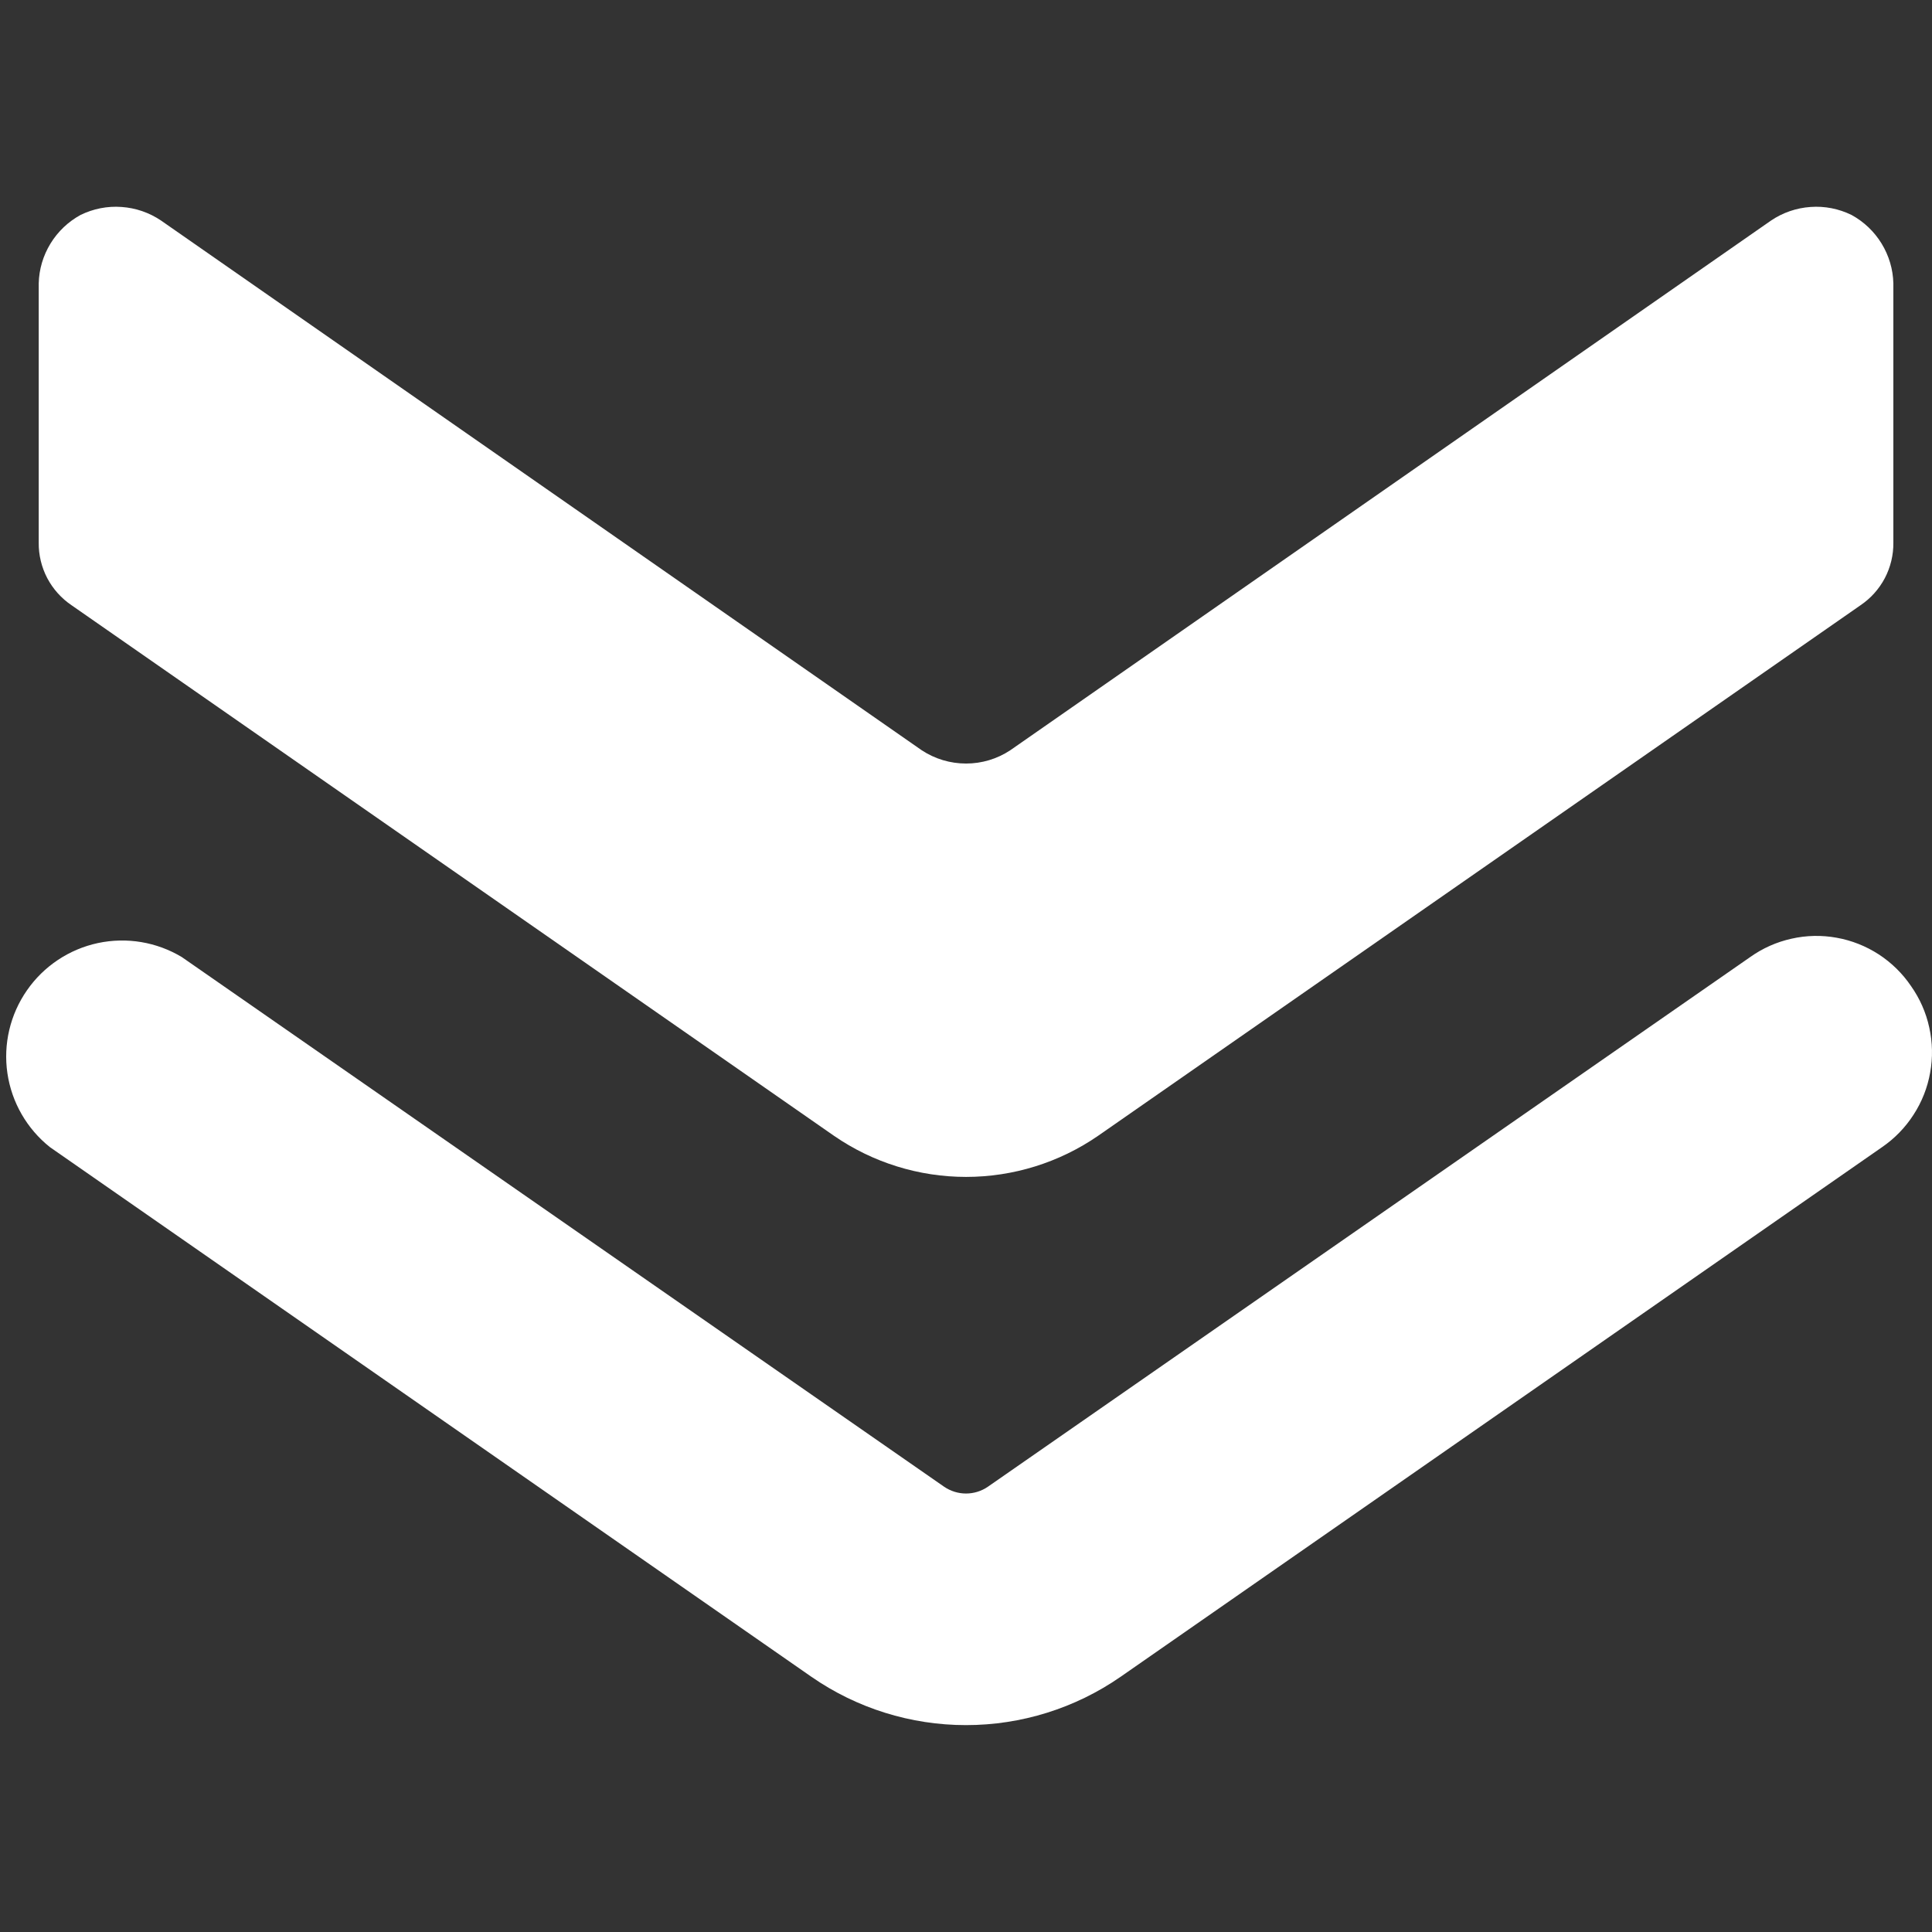
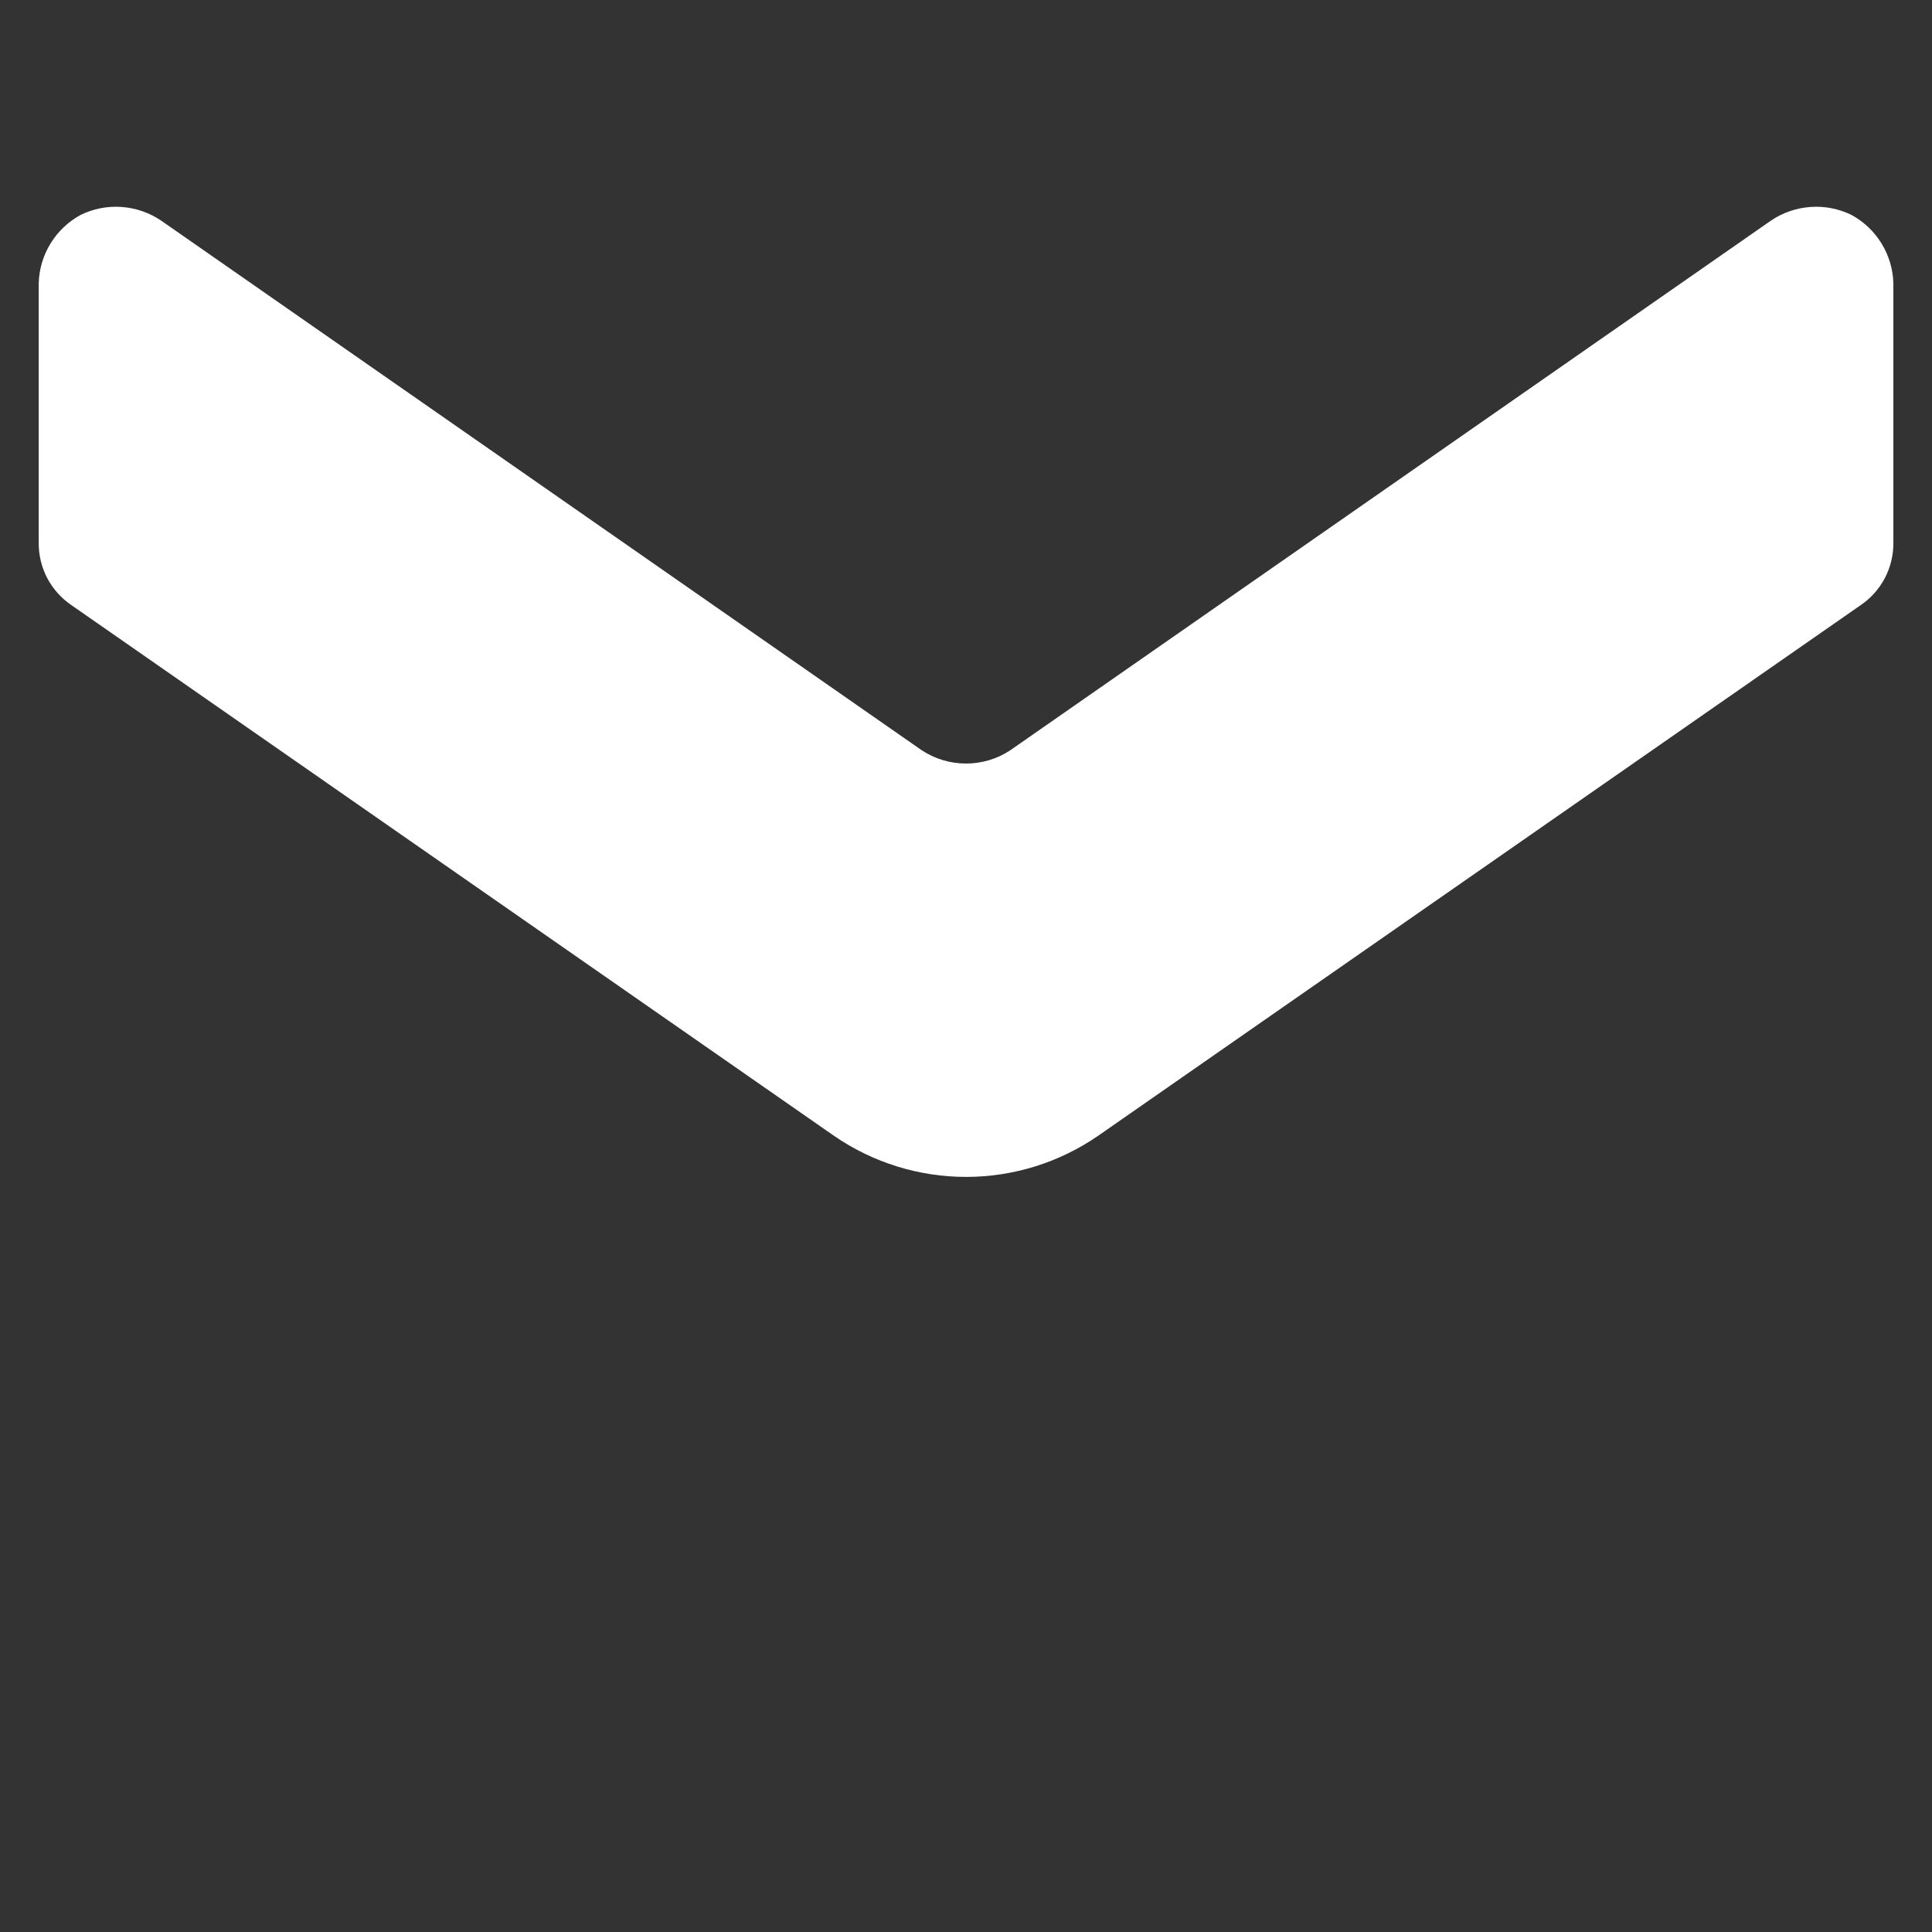
<svg xmlns="http://www.w3.org/2000/svg" width="24" height="24" viewBox="0 0 24 24" fill="none">
  <rect x="0" y="0" width="24" height="24" fill="#333333" stroke="none" />
-   <path d="M23.74 12.25C23.634 12.093 23.497 11.959 23.339 11.856C23.18 11.753 23.002 11.682 22.816 11.649C22.63 11.615 22.438 11.619 22.254 11.661C22.069 11.702 21.894 11.78 21.74 11.89L12.27 18.47C12.191 18.524 12.096 18.553 12 18.553C11.904 18.553 11.81 18.524 11.73 18.47L2.26 11.89C1.947 11.701 1.574 11.639 1.216 11.715C0.858 11.792 0.543 12.002 0.335 12.302C0.126 12.602 0.039 12.971 0.092 13.332C0.145 13.694 0.334 14.022 0.62 14.25L10.08 20.83C10.644 21.221 11.314 21.43 12 21.43C12.686 21.43 13.356 21.221 13.92 20.83L23.38 14.25C23.536 14.143 23.669 14.006 23.771 13.847C23.874 13.689 23.944 13.511 23.977 13.325C24.011 13.139 24.007 12.948 23.966 12.764C23.926 12.579 23.849 12.405 23.74 12.25Z" fill="white" />
  <path d="M0.891 7.52L10.361 14.11C10.843 14.442 11.415 14.62 12.001 14.62C12.586 14.62 13.158 14.442 13.64 14.11L23.11 7.52C23.238 7.434 23.342 7.318 23.414 7.182C23.485 7.046 23.522 6.894 23.52 6.74V3.52C23.516 3.345 23.465 3.175 23.374 3.026C23.283 2.877 23.154 2.754 23 2.67C22.842 2.593 22.667 2.558 22.491 2.571C22.316 2.583 22.146 2.641 22 2.74L12.55 9.32C12.387 9.428 12.196 9.485 12.001 9.485C11.805 9.485 11.614 9.428 11.45 9.32L2.001 2.74C1.855 2.641 1.685 2.583 1.51 2.571C1.334 2.558 1.159 2.593 1.001 2.67C0.847 2.754 0.718 2.877 0.627 3.026C0.536 3.175 0.485 3.345 0.481 3.52V6.74C0.479 6.894 0.516 7.046 0.587 7.182C0.659 7.318 0.763 7.434 0.891 7.52Z" fill="white" />
</svg>